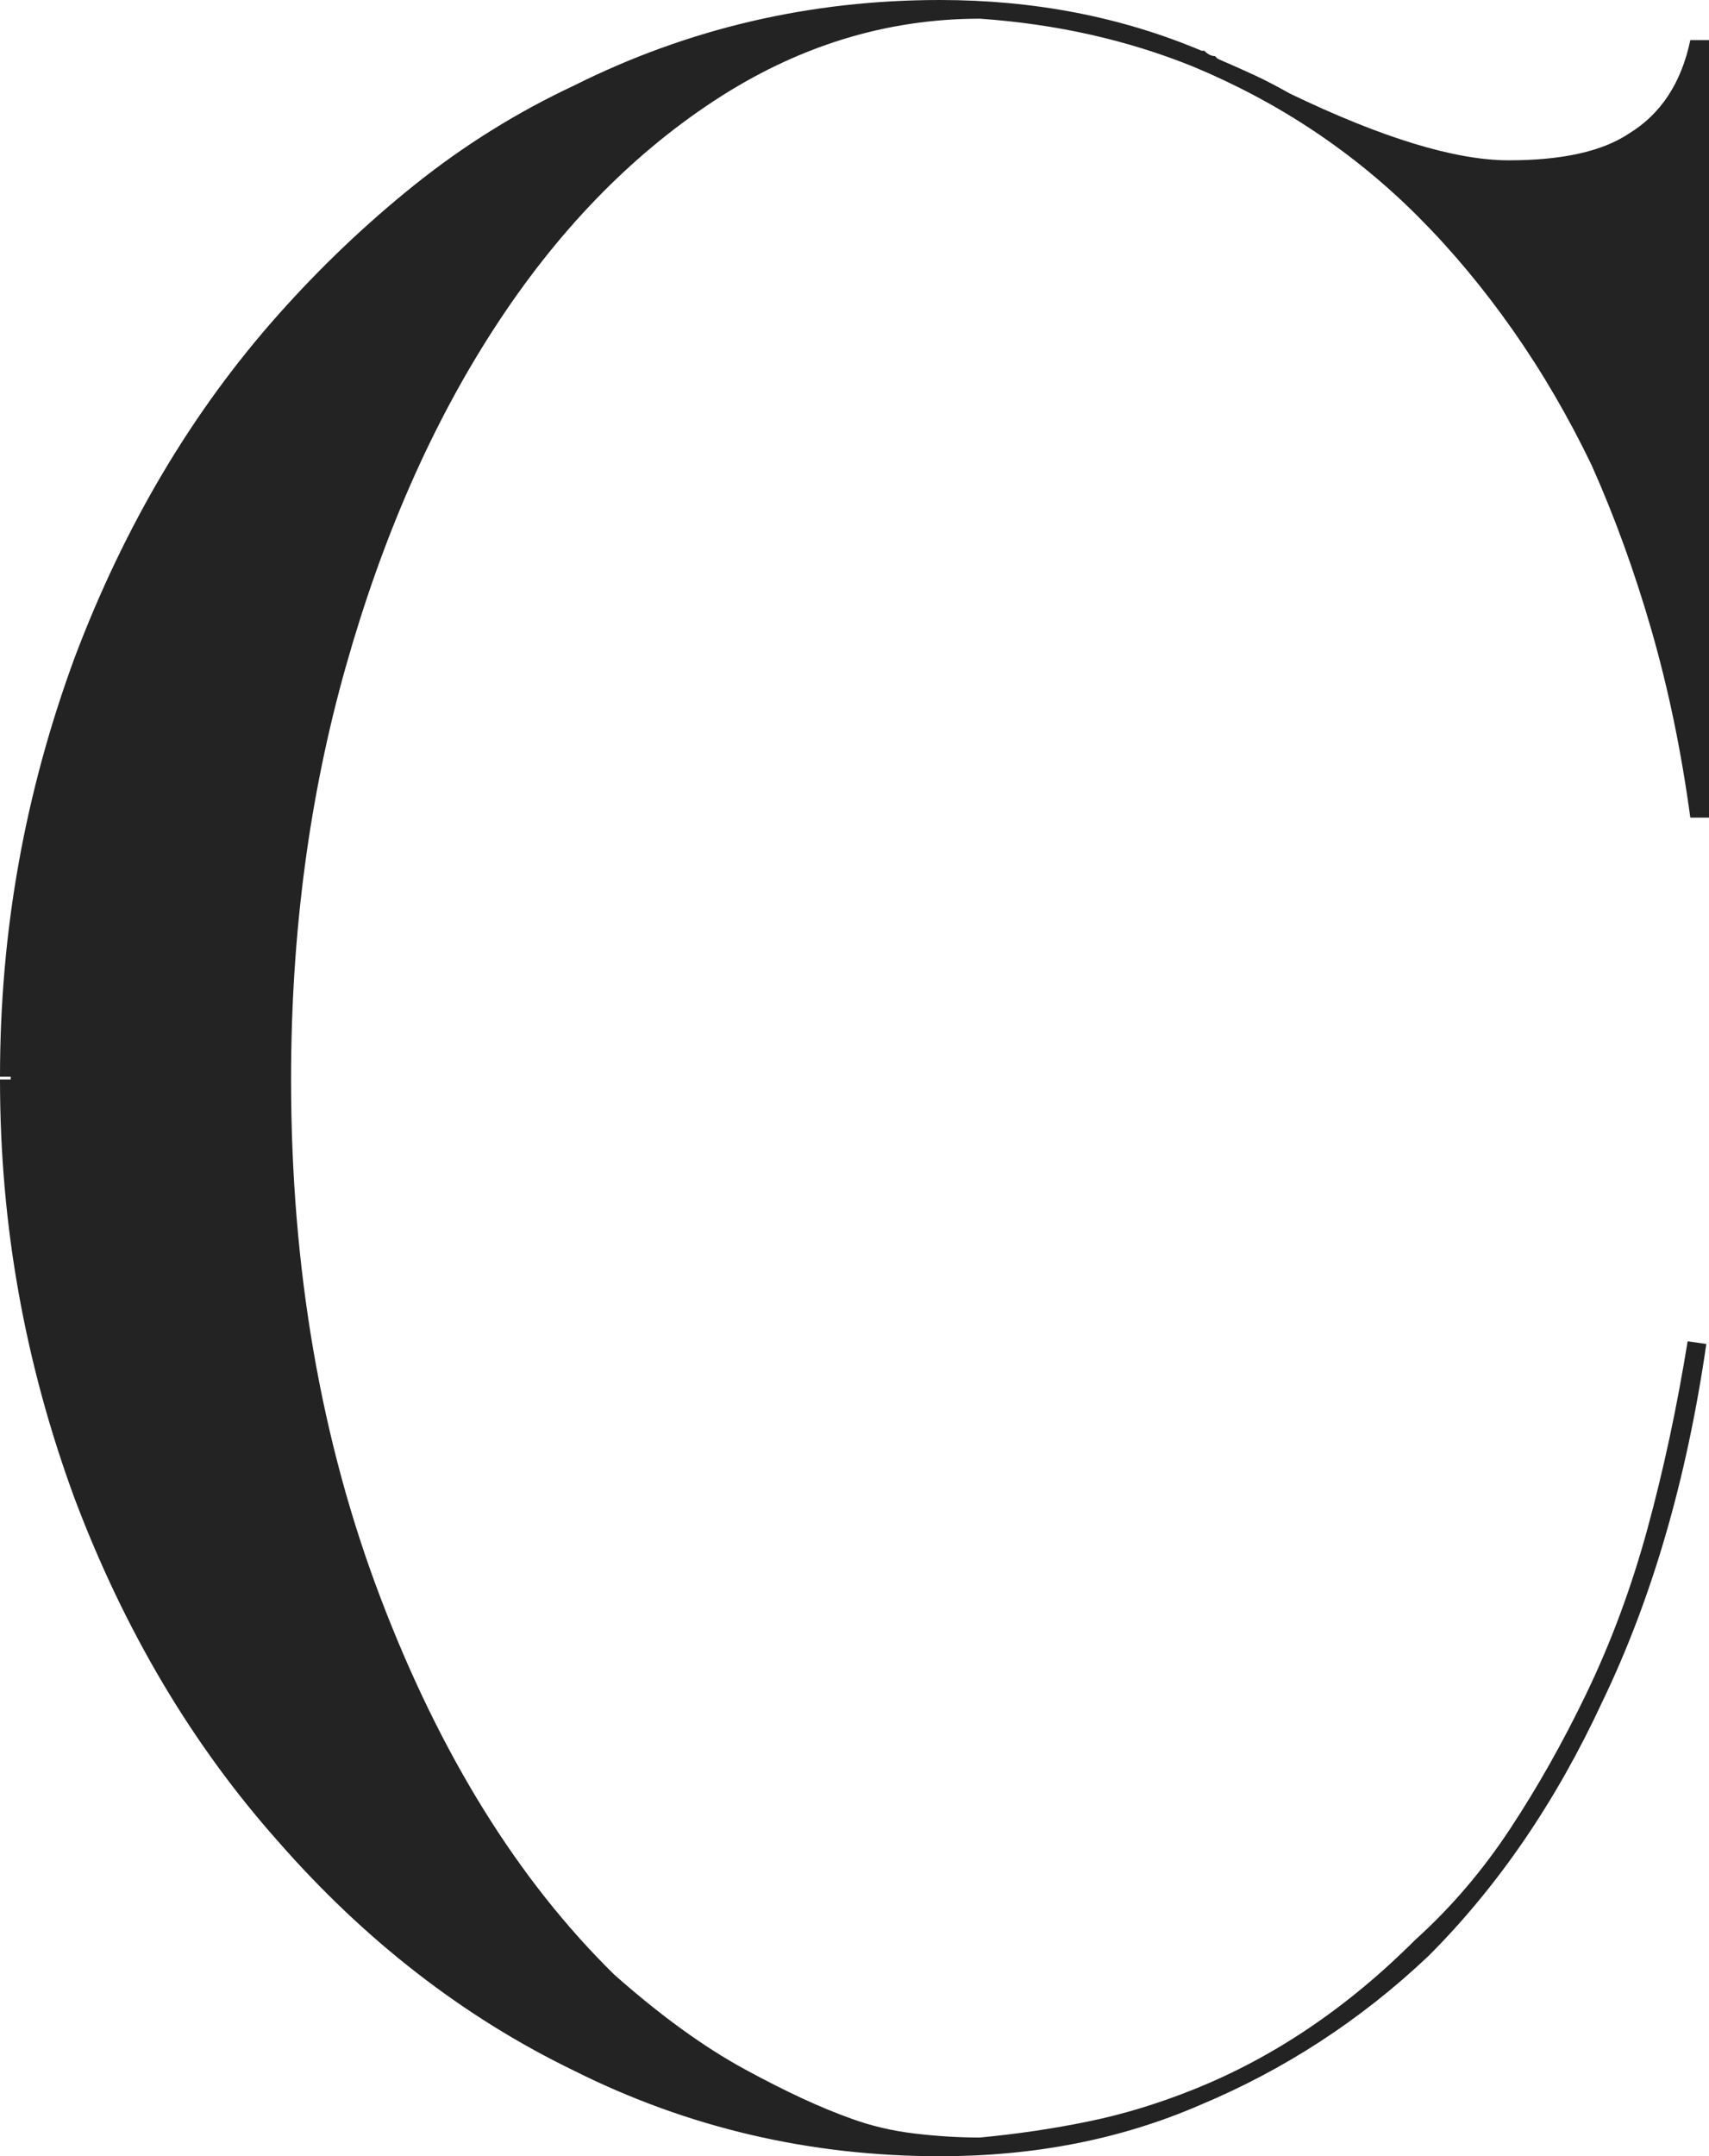
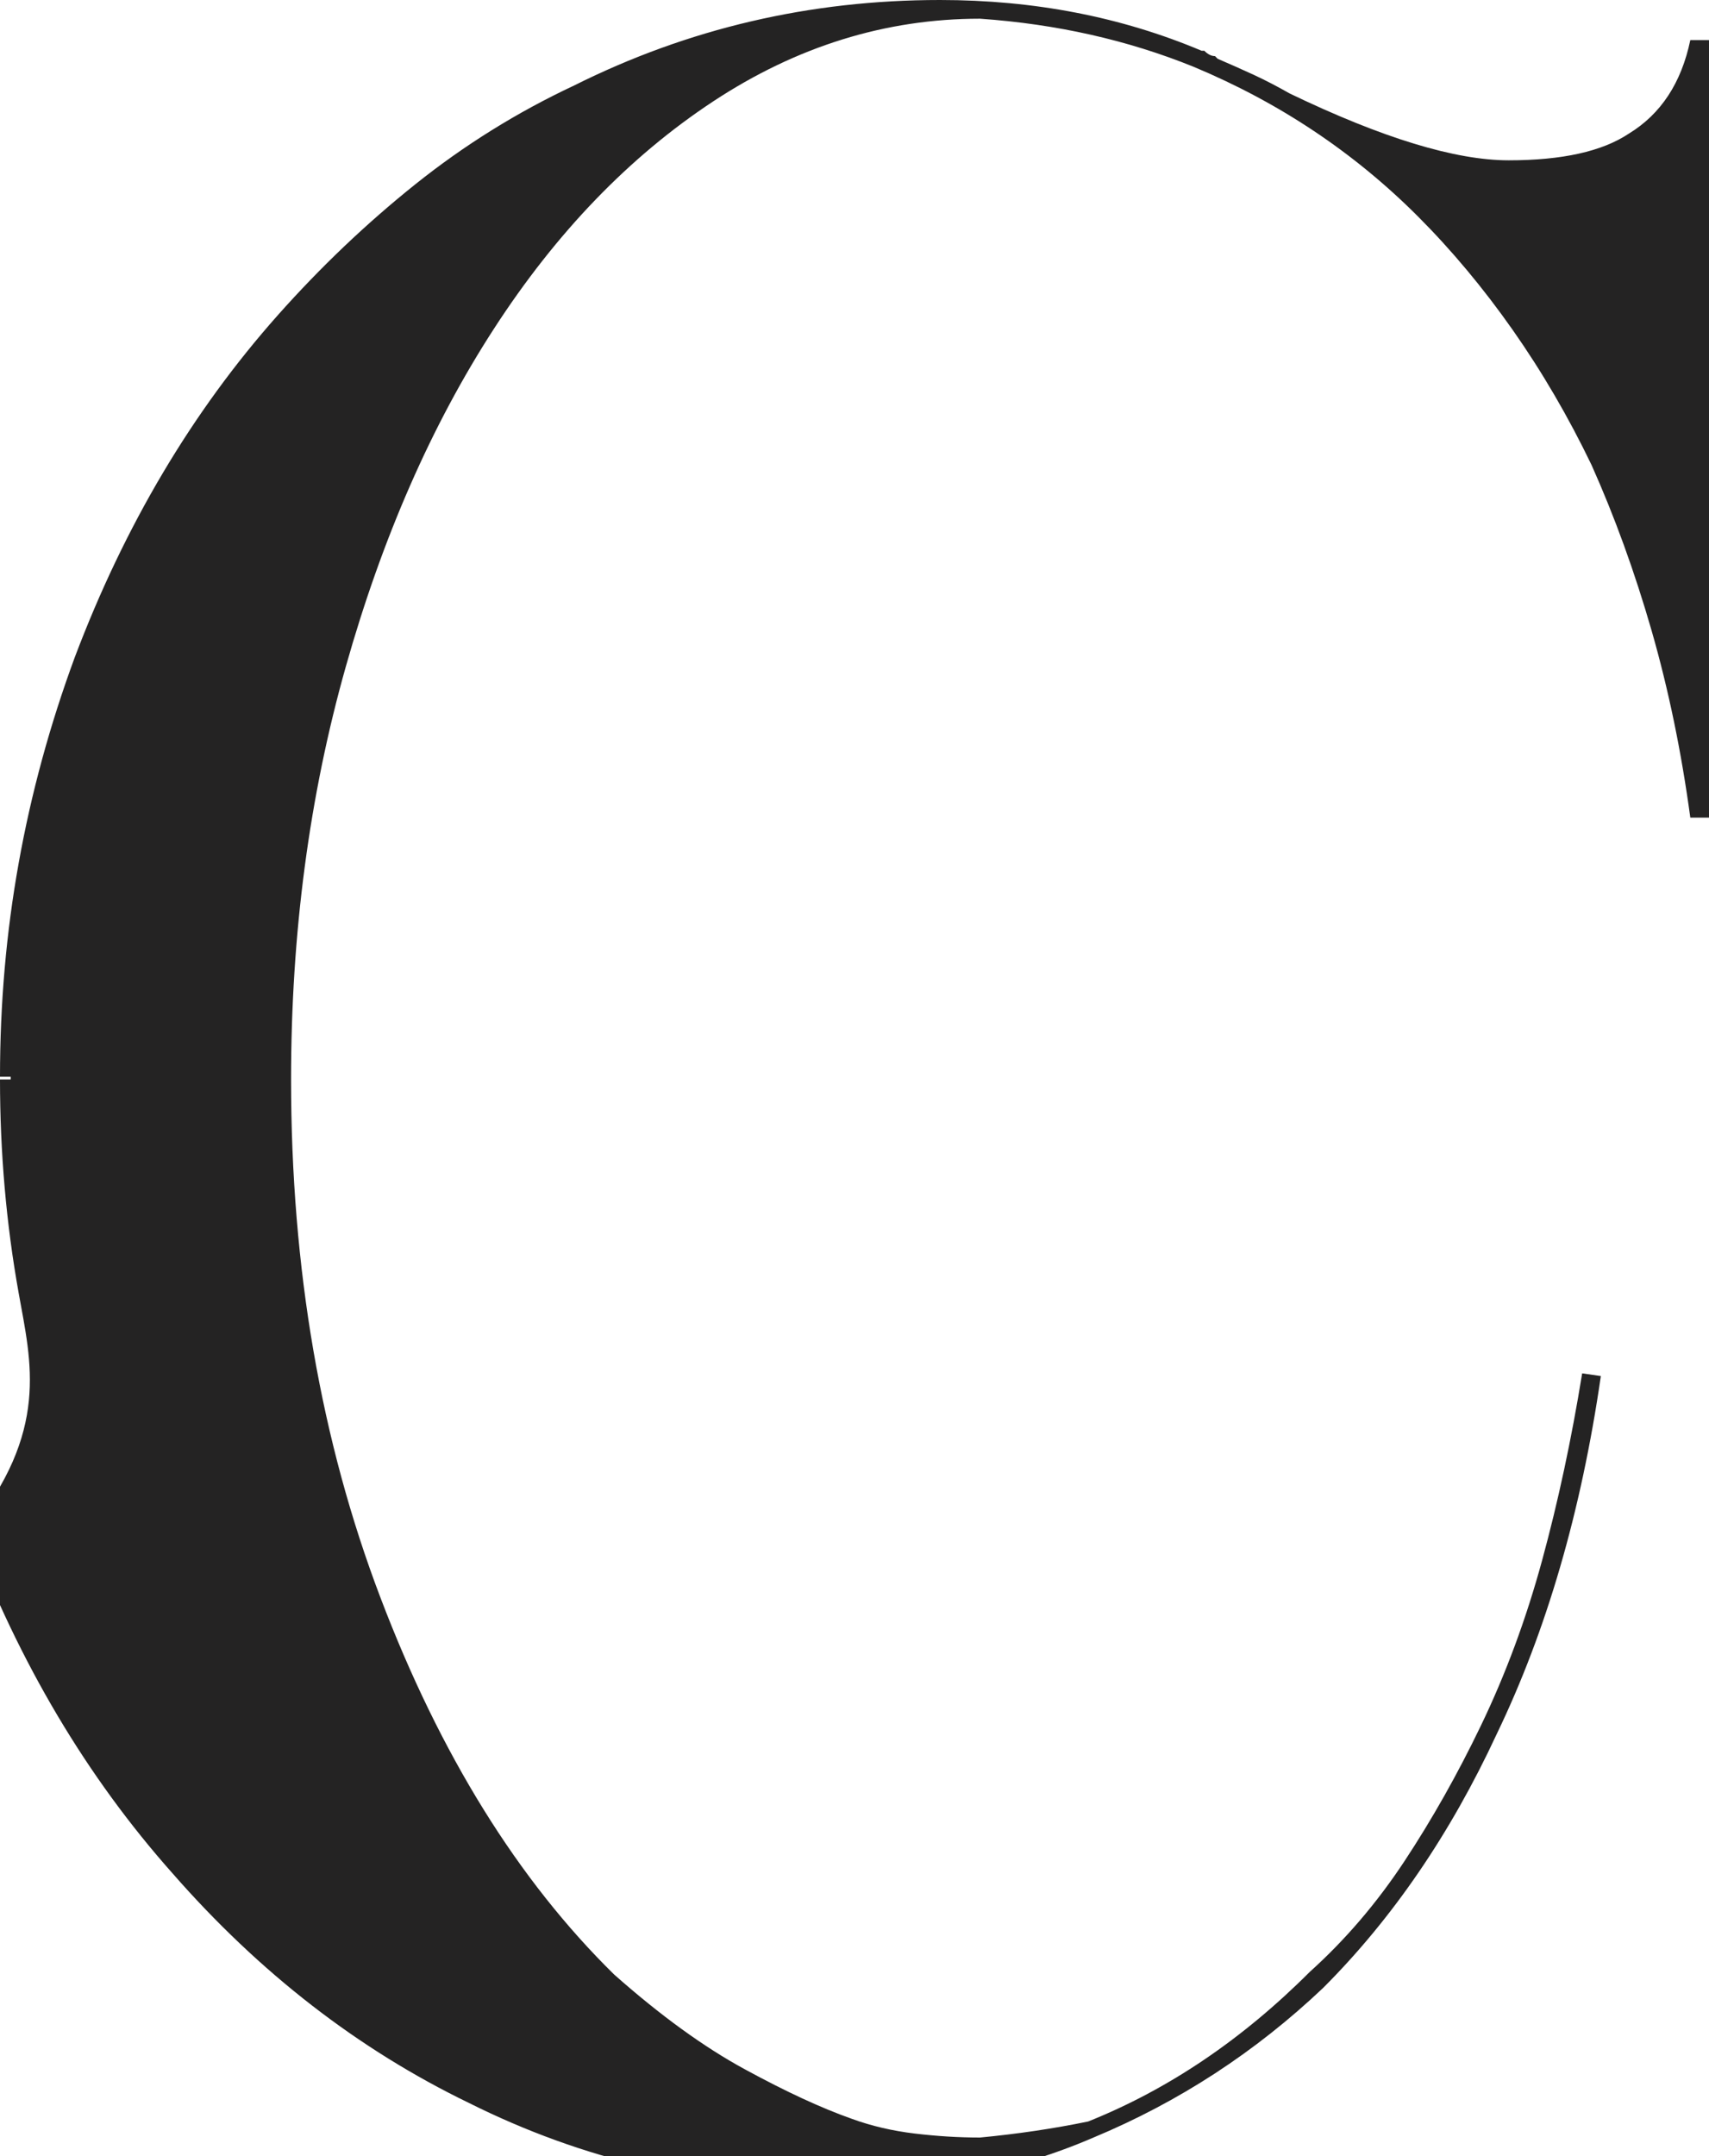
<svg xmlns="http://www.w3.org/2000/svg" version="1.1" id="Layer_1" x="0px" y="0px" width="160px" height="201.75px" viewBox="0 0 160 201.75" enable-background="new 0 0 160 201.75" xml:space="preserve">
-   <path fill="#242323" d="M1,101v-0.25H0c0-6.832,0.582-13.5,1.75-20C2.914,74.25,4.664,67.836,7,61.5c4.664-12.332,11-23,19-32  c4-4.5,8.289-8.582,12.875-12.25C43.457,13.586,48.414,10.5,53.75,8C64.414,2.668,75.832,0,88,0c8.832,0,17,1.586,24.5,4.75h0.25  c0.332,0.336,0.664,0.5,1,0.5L114,5.5c1.164,0.5,2.289,1,3.375,1.5c1.082,0.5,2.207,1.086,3.375,1.75  c8.664,4.168,15.5,6.25,20.5,6.25s8.75-0.832,11.25-2.5c3-1.832,4.914-4.75,5.75-8.75H160V76.5h-1.75  c-0.836-6.164-2.043-12-3.625-17.5c-1.586-5.5-3.461-10.664-5.625-15.5c-2.168-4.5-4.625-8.707-7.375-12.625  c-2.75-3.914-5.711-7.457-8.875-10.625c-6-6-13-10.664-21-14c-6.168-2.5-12.836-4-20-4.5c-8.836,0-17.168,2.586-25,7.75  c-7.836,5.168-14.668,12.25-20.5,21.25c-5.836,9-10.461,19.543-13.875,31.625C28.957,74.461,27.25,87.336,27.25,101  c0,17.668,2.789,33.836,8.375,48.5c5.582,14.668,12.875,26.418,21.875,35.25c4.332,3.836,8.414,6.793,12.25,8.875  c3.832,2.086,7.164,3.625,10,4.625c1.832,0.668,3.789,1.125,5.875,1.375c2.082,0.25,4.125,0.375,6.125,0.375  c3.5-0.332,6.875-0.832,10.125-1.5c3.25-0.664,6.539-1.664,9.875-3c7.5-3,14.414-7.664,20.75-14c3.332-3,6.289-6.457,8.875-10.375  c2.582-3.914,4.957-8.125,7.125-12.625c2.332-4.832,4.25-10,5.75-15.5s2.75-11.332,3.75-17.5l1.75,0.25  c-1.836,12.668-5.086,23.836-9.75,33.5c-4.336,9.336-9.75,17.25-16.25,23.75c-6.336,6-13.5,10.668-21.5,14  c-7.336,3.168-15.418,4.75-24.25,4.75c-12.168,0-23.586-2.664-34.25-8c-10.336-5-19.586-12.164-27.75-21.5c-8-9-14.336-19.664-19-32  C4.664,133.918,2.914,127.5,1.75,121C0.582,114.5,0,107.836,0,101H1z" />
+   <path fill="#242323" d="M1,101v-0.25H0c0-6.832,0.582-13.5,1.75-20C2.914,74.25,4.664,67.836,7,61.5c4.664-12.332,11-23,19-32  c4-4.5,8.289-8.582,12.875-12.25C43.457,13.586,48.414,10.5,53.75,8C64.414,2.668,75.832,0,88,0c8.832,0,17,1.586,24.5,4.75h0.25  c0.332,0.336,0.664,0.5,1,0.5L114,5.5c1.164,0.5,2.289,1,3.375,1.5c1.082,0.5,2.207,1.086,3.375,1.75  c8.664,4.168,15.5,6.25,20.5,6.25s8.75-0.832,11.25-2.5c3-1.832,4.914-4.75,5.75-8.75H160V76.5h-1.75  c-0.836-6.164-2.043-12-3.625-17.5c-1.586-5.5-3.461-10.664-5.625-15.5c-2.168-4.5-4.625-8.707-7.375-12.625  c-2.75-3.914-5.711-7.457-8.875-10.625c-6-6-13-10.664-21-14c-6.168-2.5-12.836-4-20-4.5c-8.836,0-17.168,2.586-25,7.75  c-7.836,5.168-14.668,12.25-20.5,21.25c-5.836,9-10.461,19.543-13.875,31.625C28.957,74.461,27.25,87.336,27.25,101  c0,17.668,2.789,33.836,8.375,48.5c5.582,14.668,12.875,26.418,21.875,35.25c4.332,3.836,8.414,6.793,12.25,8.875  c3.832,2.086,7.164,3.625,10,4.625c1.832,0.668,3.789,1.125,5.875,1.375c2.082,0.25,4.125,0.375,6.125,0.375  c3.5-0.332,6.875-0.832,10.125-1.5c7.5-3,14.414-7.664,20.75-14c3.332-3,6.289-6.457,8.875-10.375  c2.582-3.914,4.957-8.125,7.125-12.625c2.332-4.832,4.25-10,5.75-15.5s2.75-11.332,3.75-17.5l1.75,0.25  c-1.836,12.668-5.086,23.836-9.75,33.5c-4.336,9.336-9.75,17.25-16.25,23.75c-6.336,6-13.5,10.668-21.5,14  c-7.336,3.168-15.418,4.75-24.25,4.75c-12.168,0-23.586-2.664-34.25-8c-10.336-5-19.586-12.164-27.75-21.5c-8-9-14.336-19.664-19-32  C4.664,133.918,2.914,127.5,1.75,121C0.582,114.5,0,107.836,0,101H1z" />
</svg>